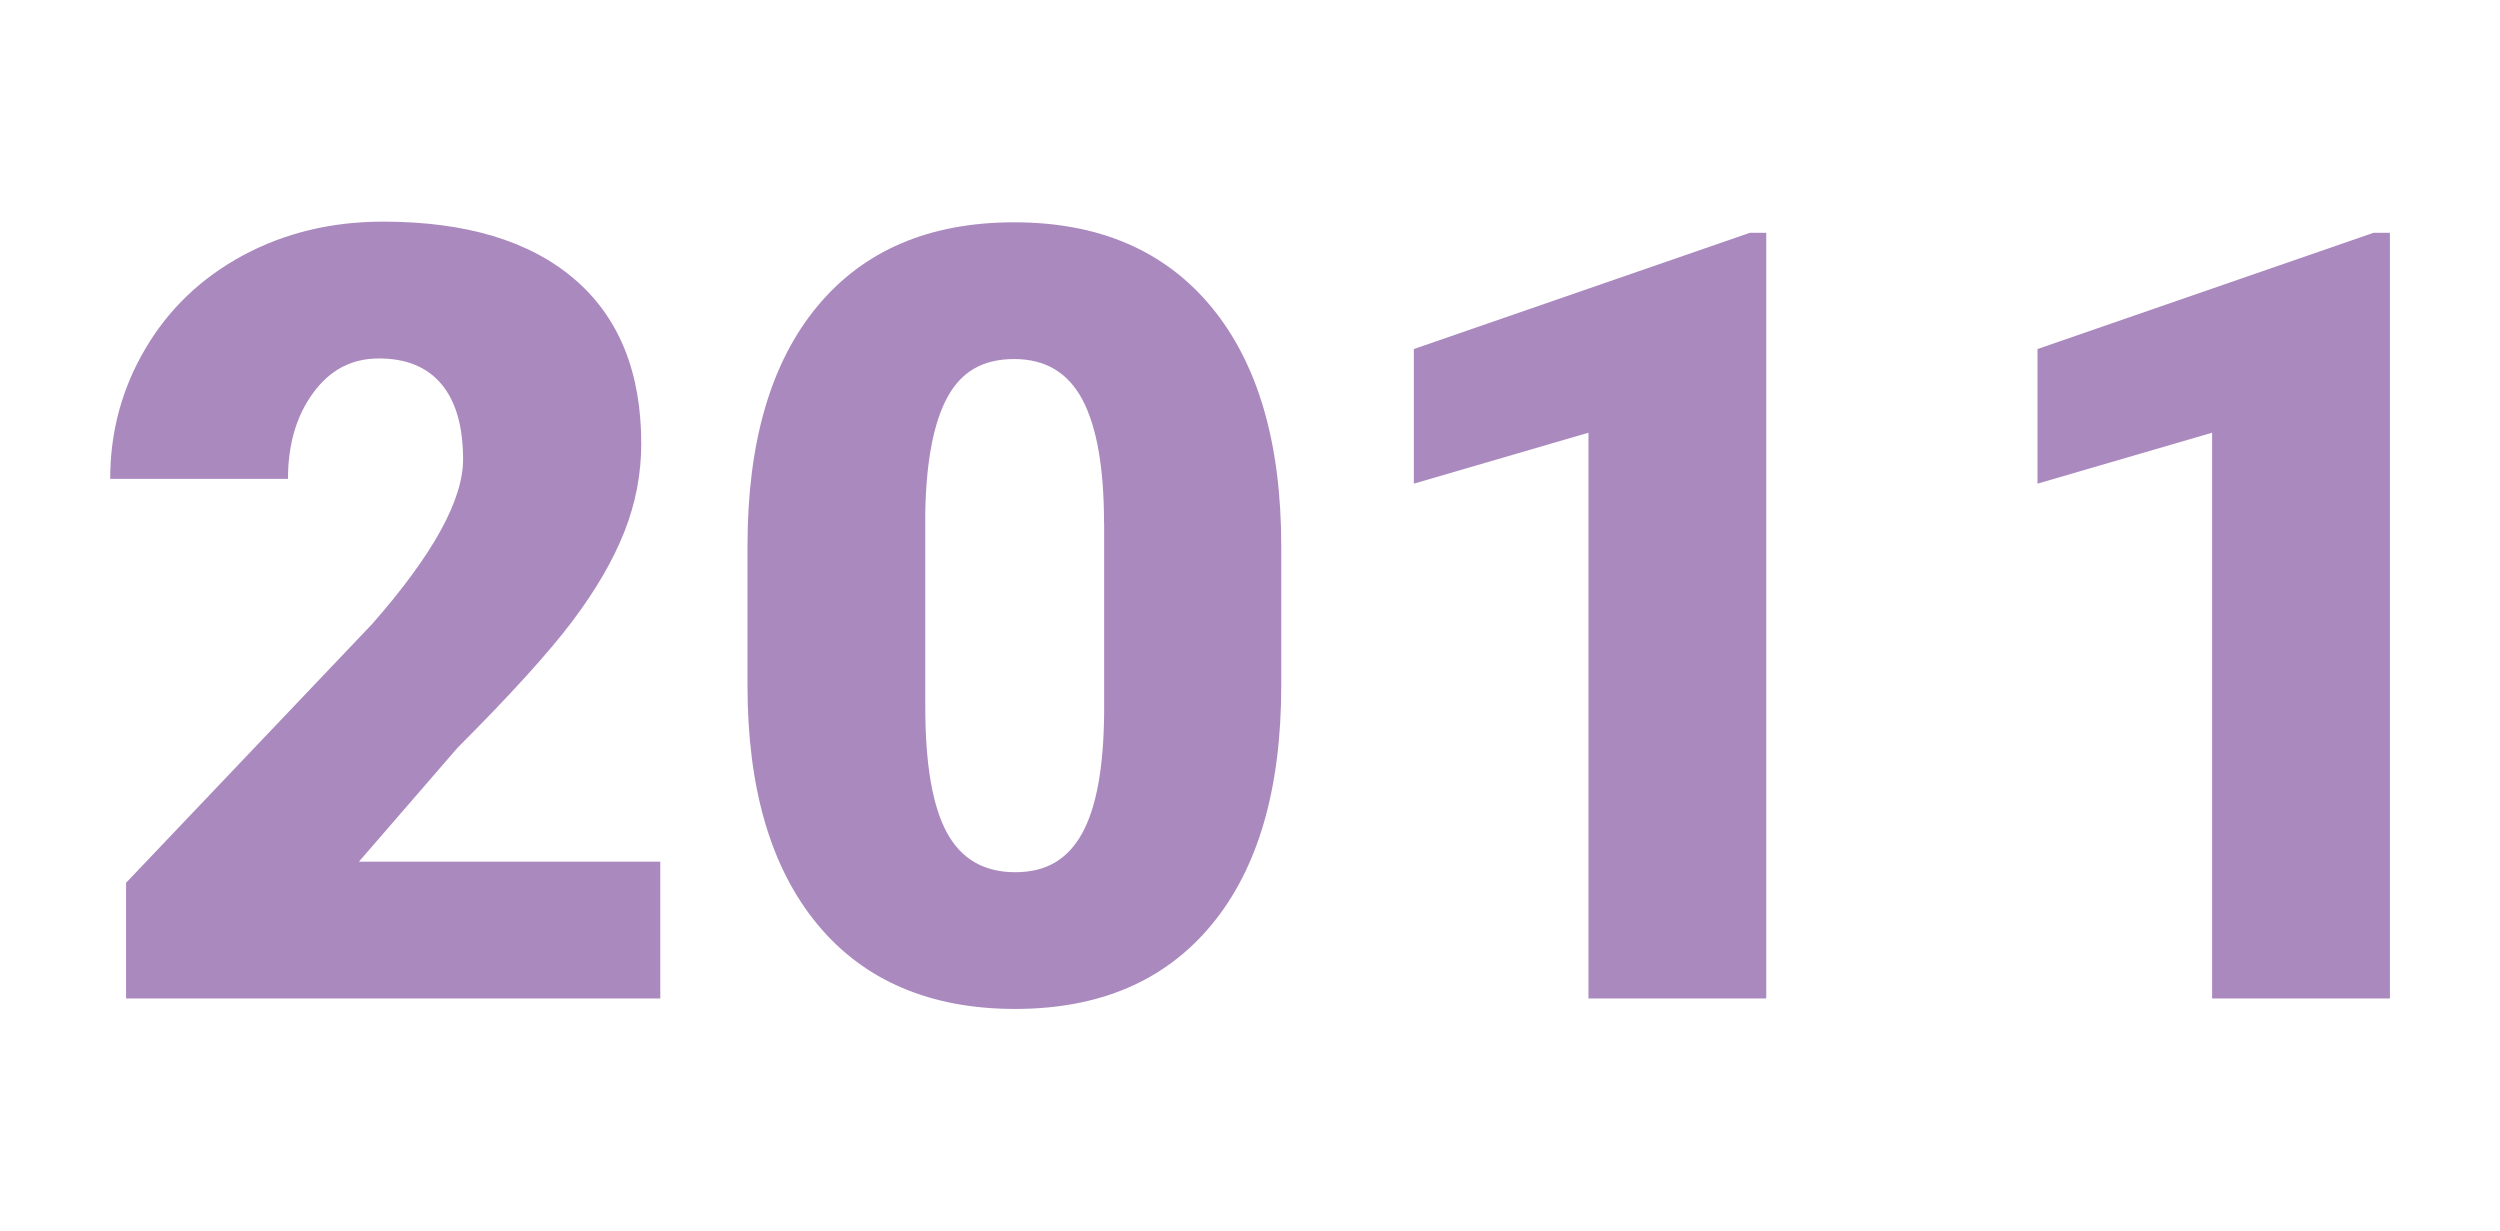
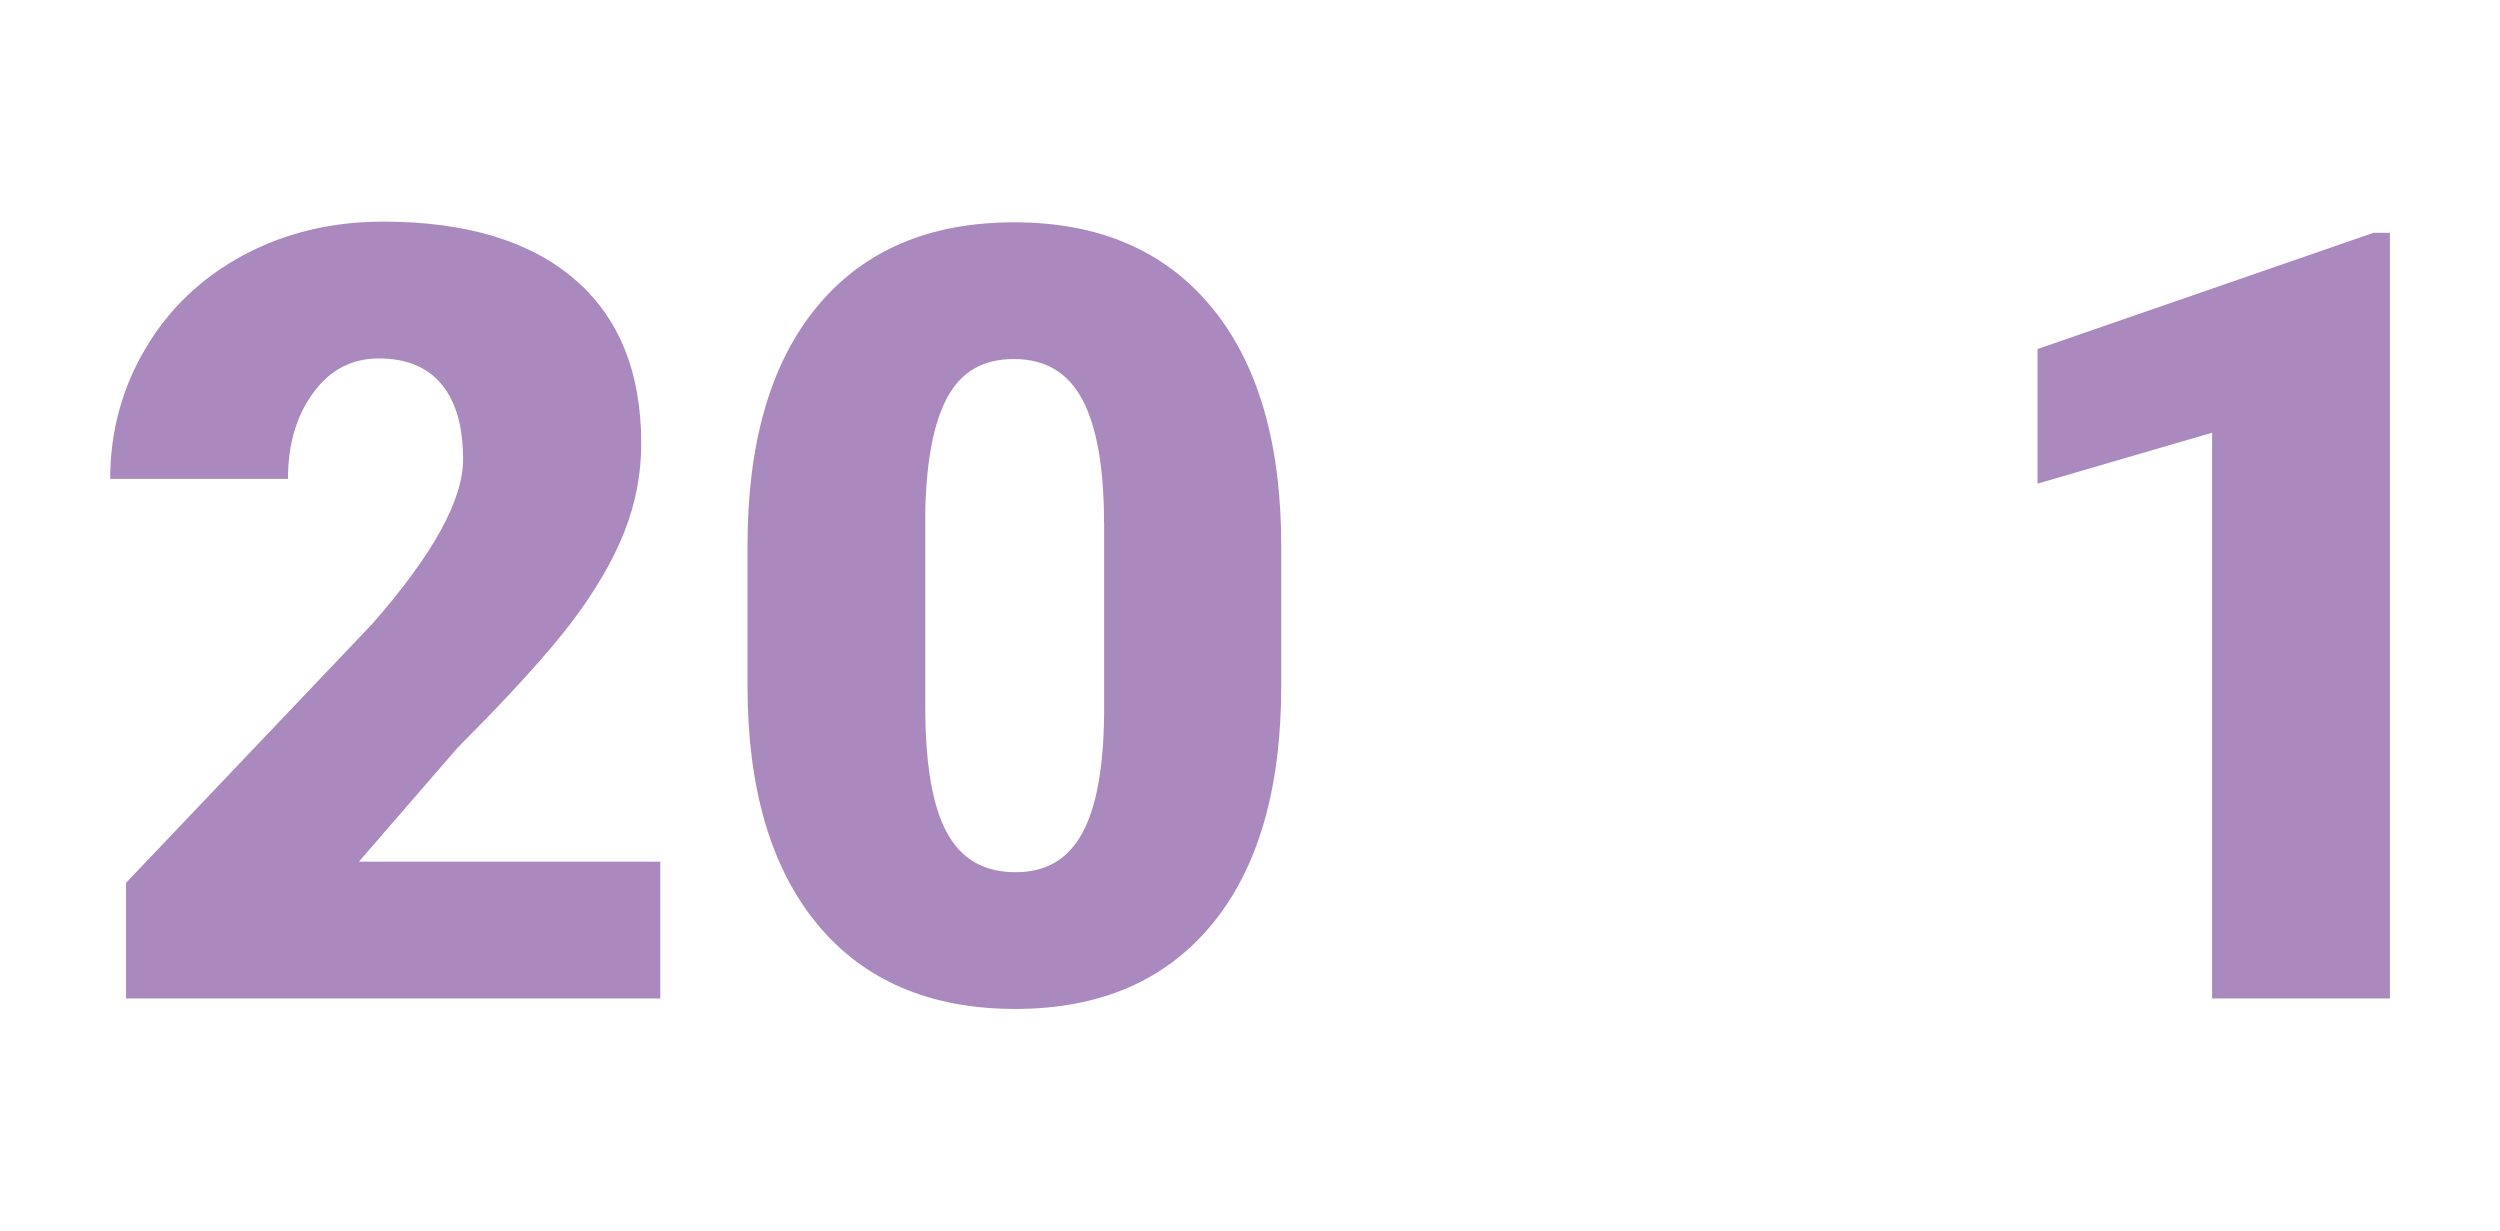
<svg xmlns="http://www.w3.org/2000/svg" id="Livello_1" viewBox="0 0 260 128">
  <defs>
    <style>
      .cls-1 {
        fill: #aa89be;
      }
    </style>
  </defs>
  <path class="cls-1" d="M68.67,103.84H13.11v-12.03l25.59-26.91c6.31-7.18,9.46-12.89,9.46-17.12,0-3.43-.75-6.03-2.24-7.82-1.5-1.79-3.66-2.68-6.51-2.68s-5.09,1.19-6.84,3.58c-1.75,2.39-2.62,5.37-2.62,8.94H11.46c0-4.89,1.22-9.4,3.66-13.54,2.44-4.14,5.83-7.37,10.17-9.71,4.34-2.33,9.19-3.5,14.55-3.5,8.6,0,15.23,1.99,19.88,5.96,4.65,3.97,6.97,9.68,6.97,17.12,0,3.14-.58,6.19-1.75,9.16-1.17,2.97-2.98,6.09-5.44,9.35-2.46,3.26-6.43,7.63-11.89,13.1l-10.28,11.87h31.34v14.22Z" />
  <path class="cls-1" d="M133.25,71.3c0,10.76-2.42,19.05-7.25,24.88-4.83,5.83-11.64,8.75-20.43,8.75s-15.71-2.93-20.56-8.8c-4.85-5.87-7.27-14.15-7.27-24.83v-14.55c0-10.75,2.42-19.05,7.25-24.88,4.83-5.83,11.66-8.75,20.48-8.75s15.66,2.94,20.51,8.8c4.85,5.87,7.27,14.16,7.27,24.88v14.49ZM114.82,54.4c0-5.72-.75-10-2.24-12.82-1.5-2.83-3.86-4.24-7.11-4.24s-5.48,1.31-6.92,3.94c-1.44,2.62-2.21,6.6-2.32,11.92v20.34c0,5.94.75,10.29,2.24,13.04,1.49,2.75,3.86,4.13,7.11,4.13s5.45-1.34,6.95-4.02c1.49-2.68,2.26-6.88,2.3-12.61v-19.69Z" />
-   <path class="cls-1" d="M183.68,103.84h-18.48v-58.84l-18.16,5.3v-14l34.95-12.09h1.7v79.62Z" />
  <path class="cls-1" d="M248.54,103.84h-18.48v-58.84l-18.16,5.3v-14l34.95-12.09h1.7v79.62Z" />
</svg>